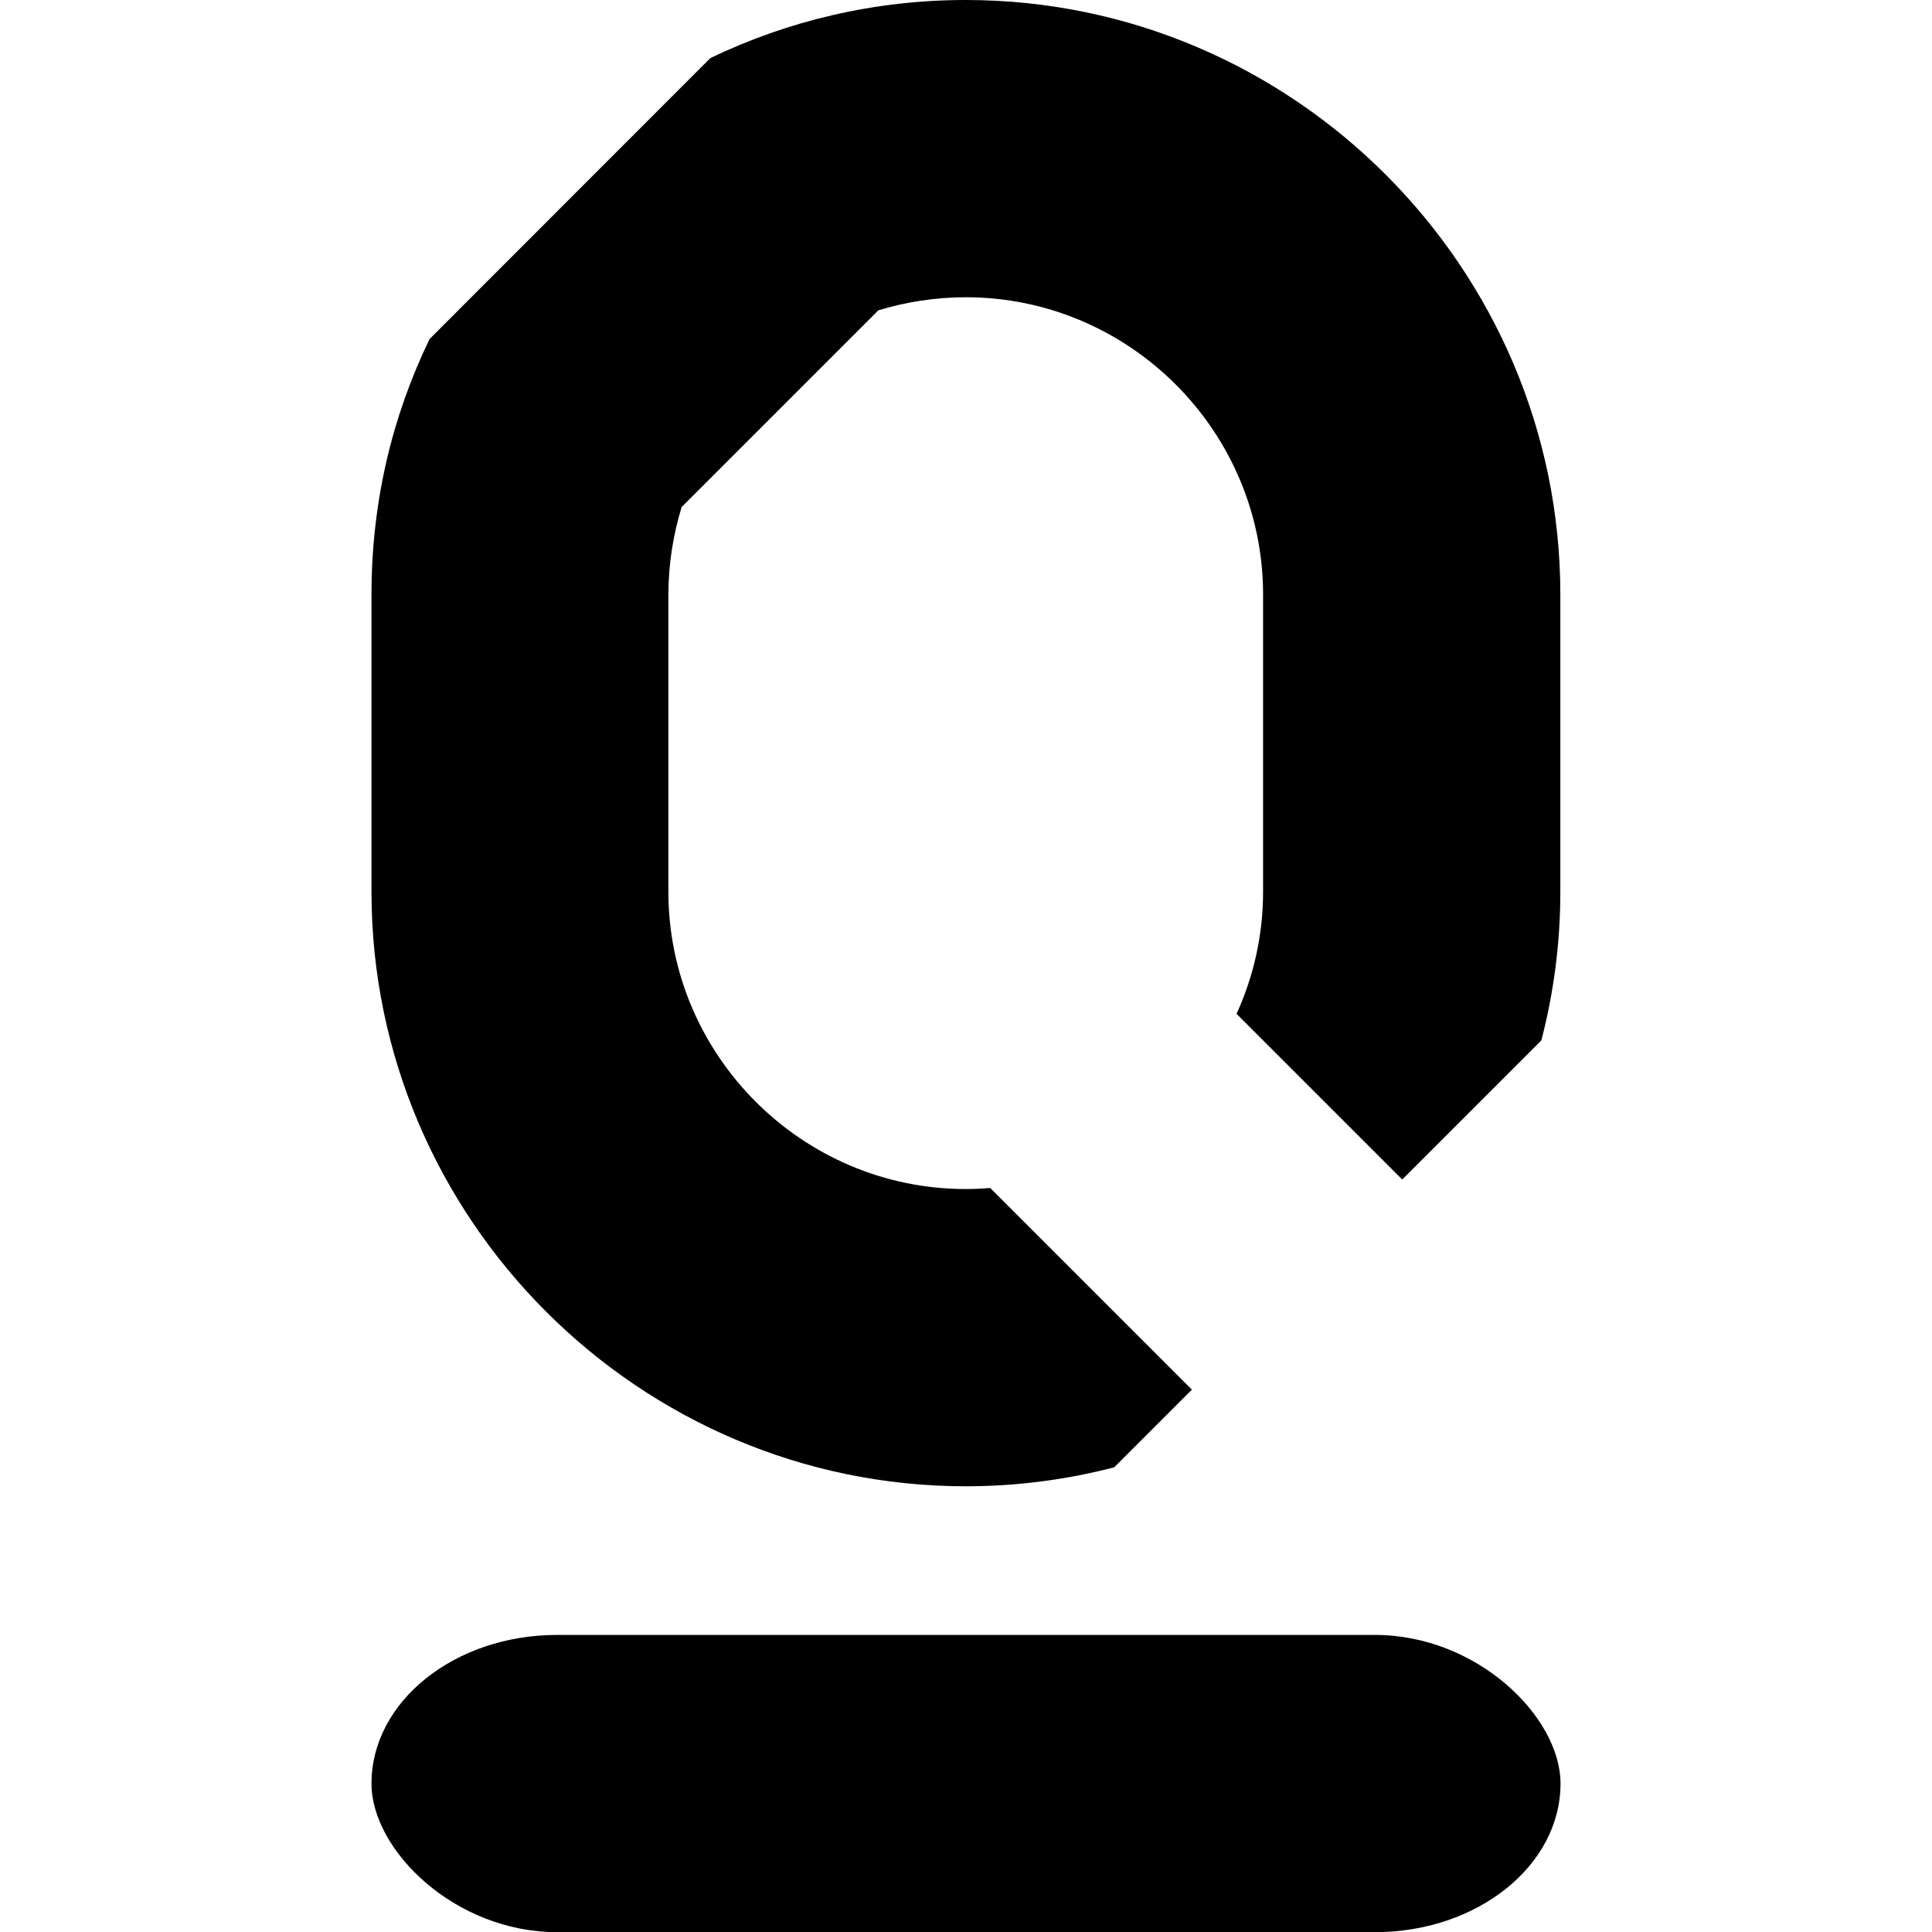
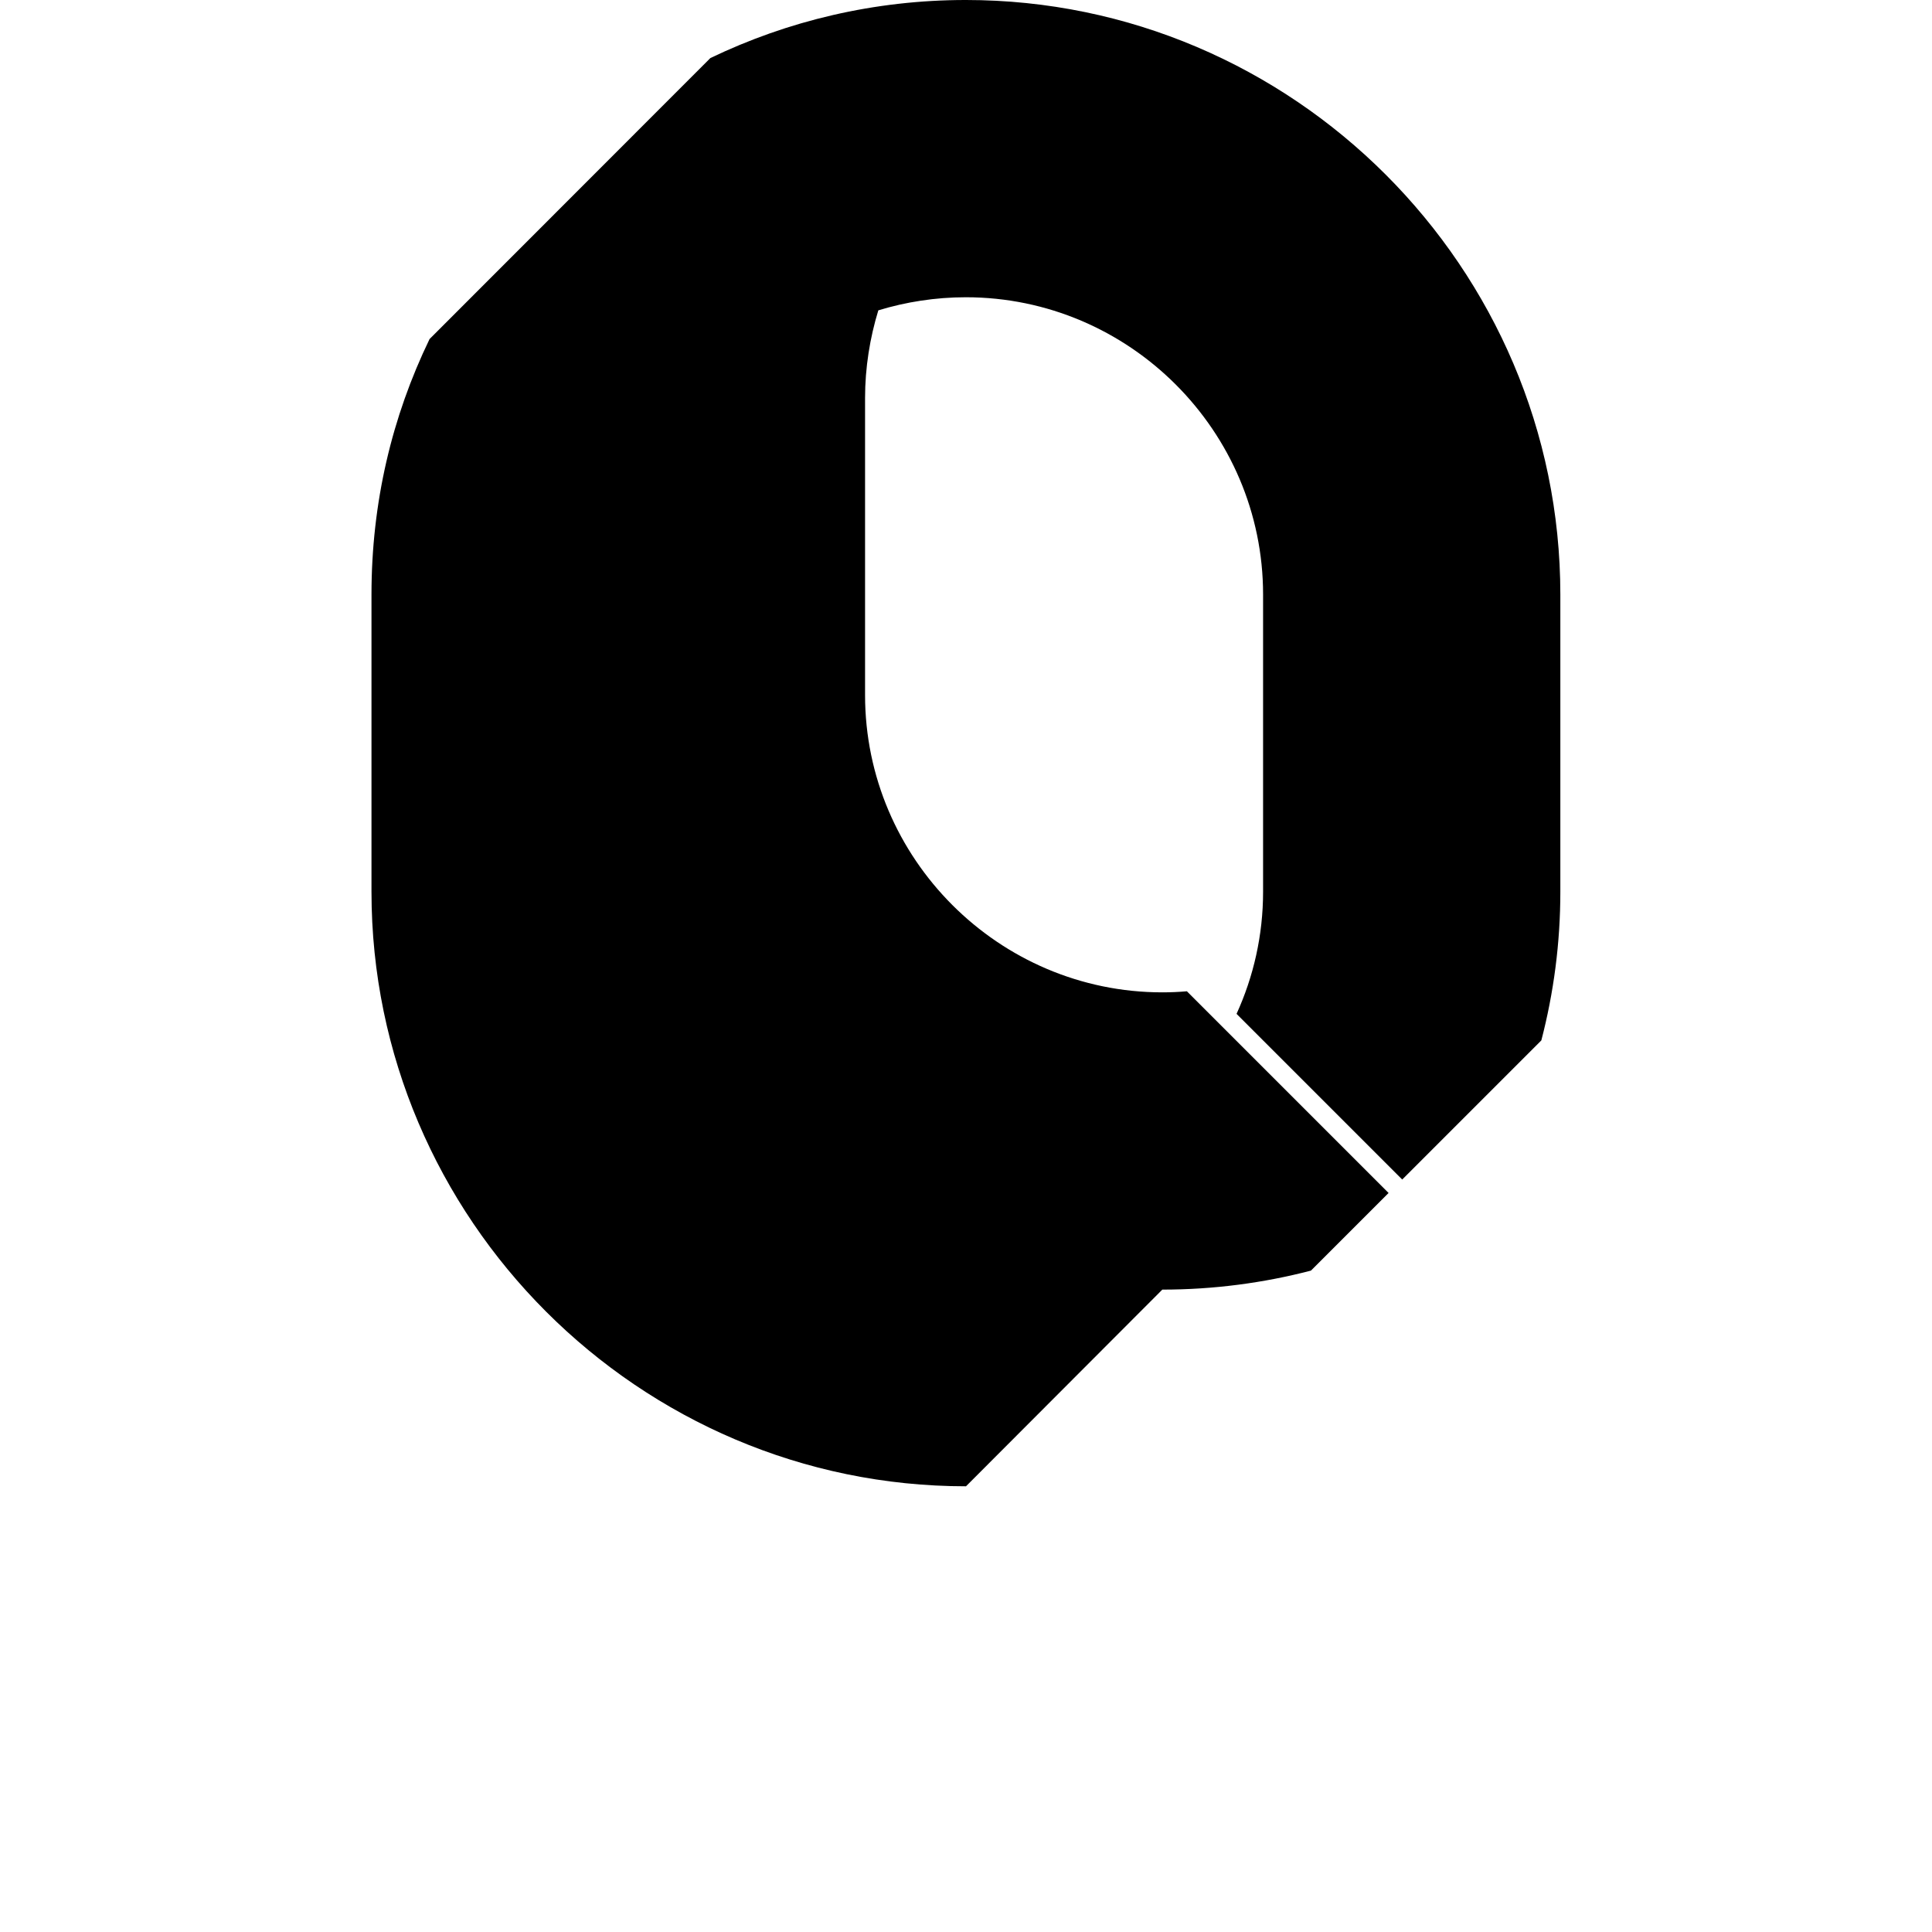
<svg xmlns="http://www.w3.org/2000/svg" xml:space="preserve" width="32" height="32" version="1.1" style="shape-rendering:geometricPrecision; text-rendering:geometricPrecision; image-rendering:optimizeQuality; fill-rule:evenodd; clip-rule:evenodd" viewBox="0 0 66.32 107.76">
  <defs>
    <style type="text/css">
   
    .fil0 {fill:#000000}
    @media (prefers-color-scheme: dark) {
      .fil0 {fill:#FFFFFF}
    }
   
  </style>
  </defs>
  <g id="Layer_x0020_1">
    <g id="_2134418738896">
-       <rect class="fil0" x="-0" y="91.19" width="66.32" height="16.58" rx="10.36" ry="8.29" />
-       <path class="fil0" d="M33.16 82.9c-18.24,0 -33.16,-14.92 -33.16,-33.16l0 -16.58c0,-5.13 1.14,-9.91 3.24,-14.25l15.66 -15.67c4.32,-2.08 9.16,-3.24 14.25,-3.24 18.24,0 33.16,14.92 33.16,33.16l0 16.58c0,2.86 -0.37,5.64 -1.06,8.29l-7.76 7.76 -9.24 -9.24c0.95,-2.08 1.48,-4.39 1.48,-6.81l0 -16.58c0,-9.12 -7.46,-16.58 -16.58,-16.58l0 0c-1.69,0 -3.34,0.26 -4.88,0.73l-10.97 10.97c-0.47,1.53 -0.74,3.20 -0.74,4.88l0 16.58c0,9.12 7.46,16.58 16.58,16.58l0 0c0.46,0 0.92,-0.02 1.37,-0.06l-0 0 11.25 11.25 -4.33 4.33c-2.65,0.69 -5.43,1.06 -8.29,1.06z" />
+       <path class="fil0" d="M33.16 82.9c-18.24,0 -33.16,-14.92 -33.16,-33.16l0 -16.58c0,-5.13 1.14,-9.91 3.24,-14.25l15.66 -15.67c4.32,-2.08 9.16,-3.24 14.25,-3.24 18.24,0 33.16,14.92 33.16,33.16l0 16.58c0,2.86 -0.37,5.64 -1.06,8.29l-7.76 7.76 -9.24 -9.24c0.95,-2.08 1.48,-4.39 1.48,-6.81l0 -16.58c0,-9.12 -7.46,-16.58 -16.58,-16.58l0 0c-1.69,0 -3.34,0.26 -4.88,0.73c-0.47,1.53 -0.74,3.20 -0.74,4.88l0 16.58c0,9.12 7.46,16.58 16.58,16.58l0 0c0.46,0 0.92,-0.02 1.37,-0.06l-0 0 11.25 11.25 -4.33 4.33c-2.65,0.69 -5.43,1.06 -8.29,1.06z" />
    </g>
  </g>
</svg>